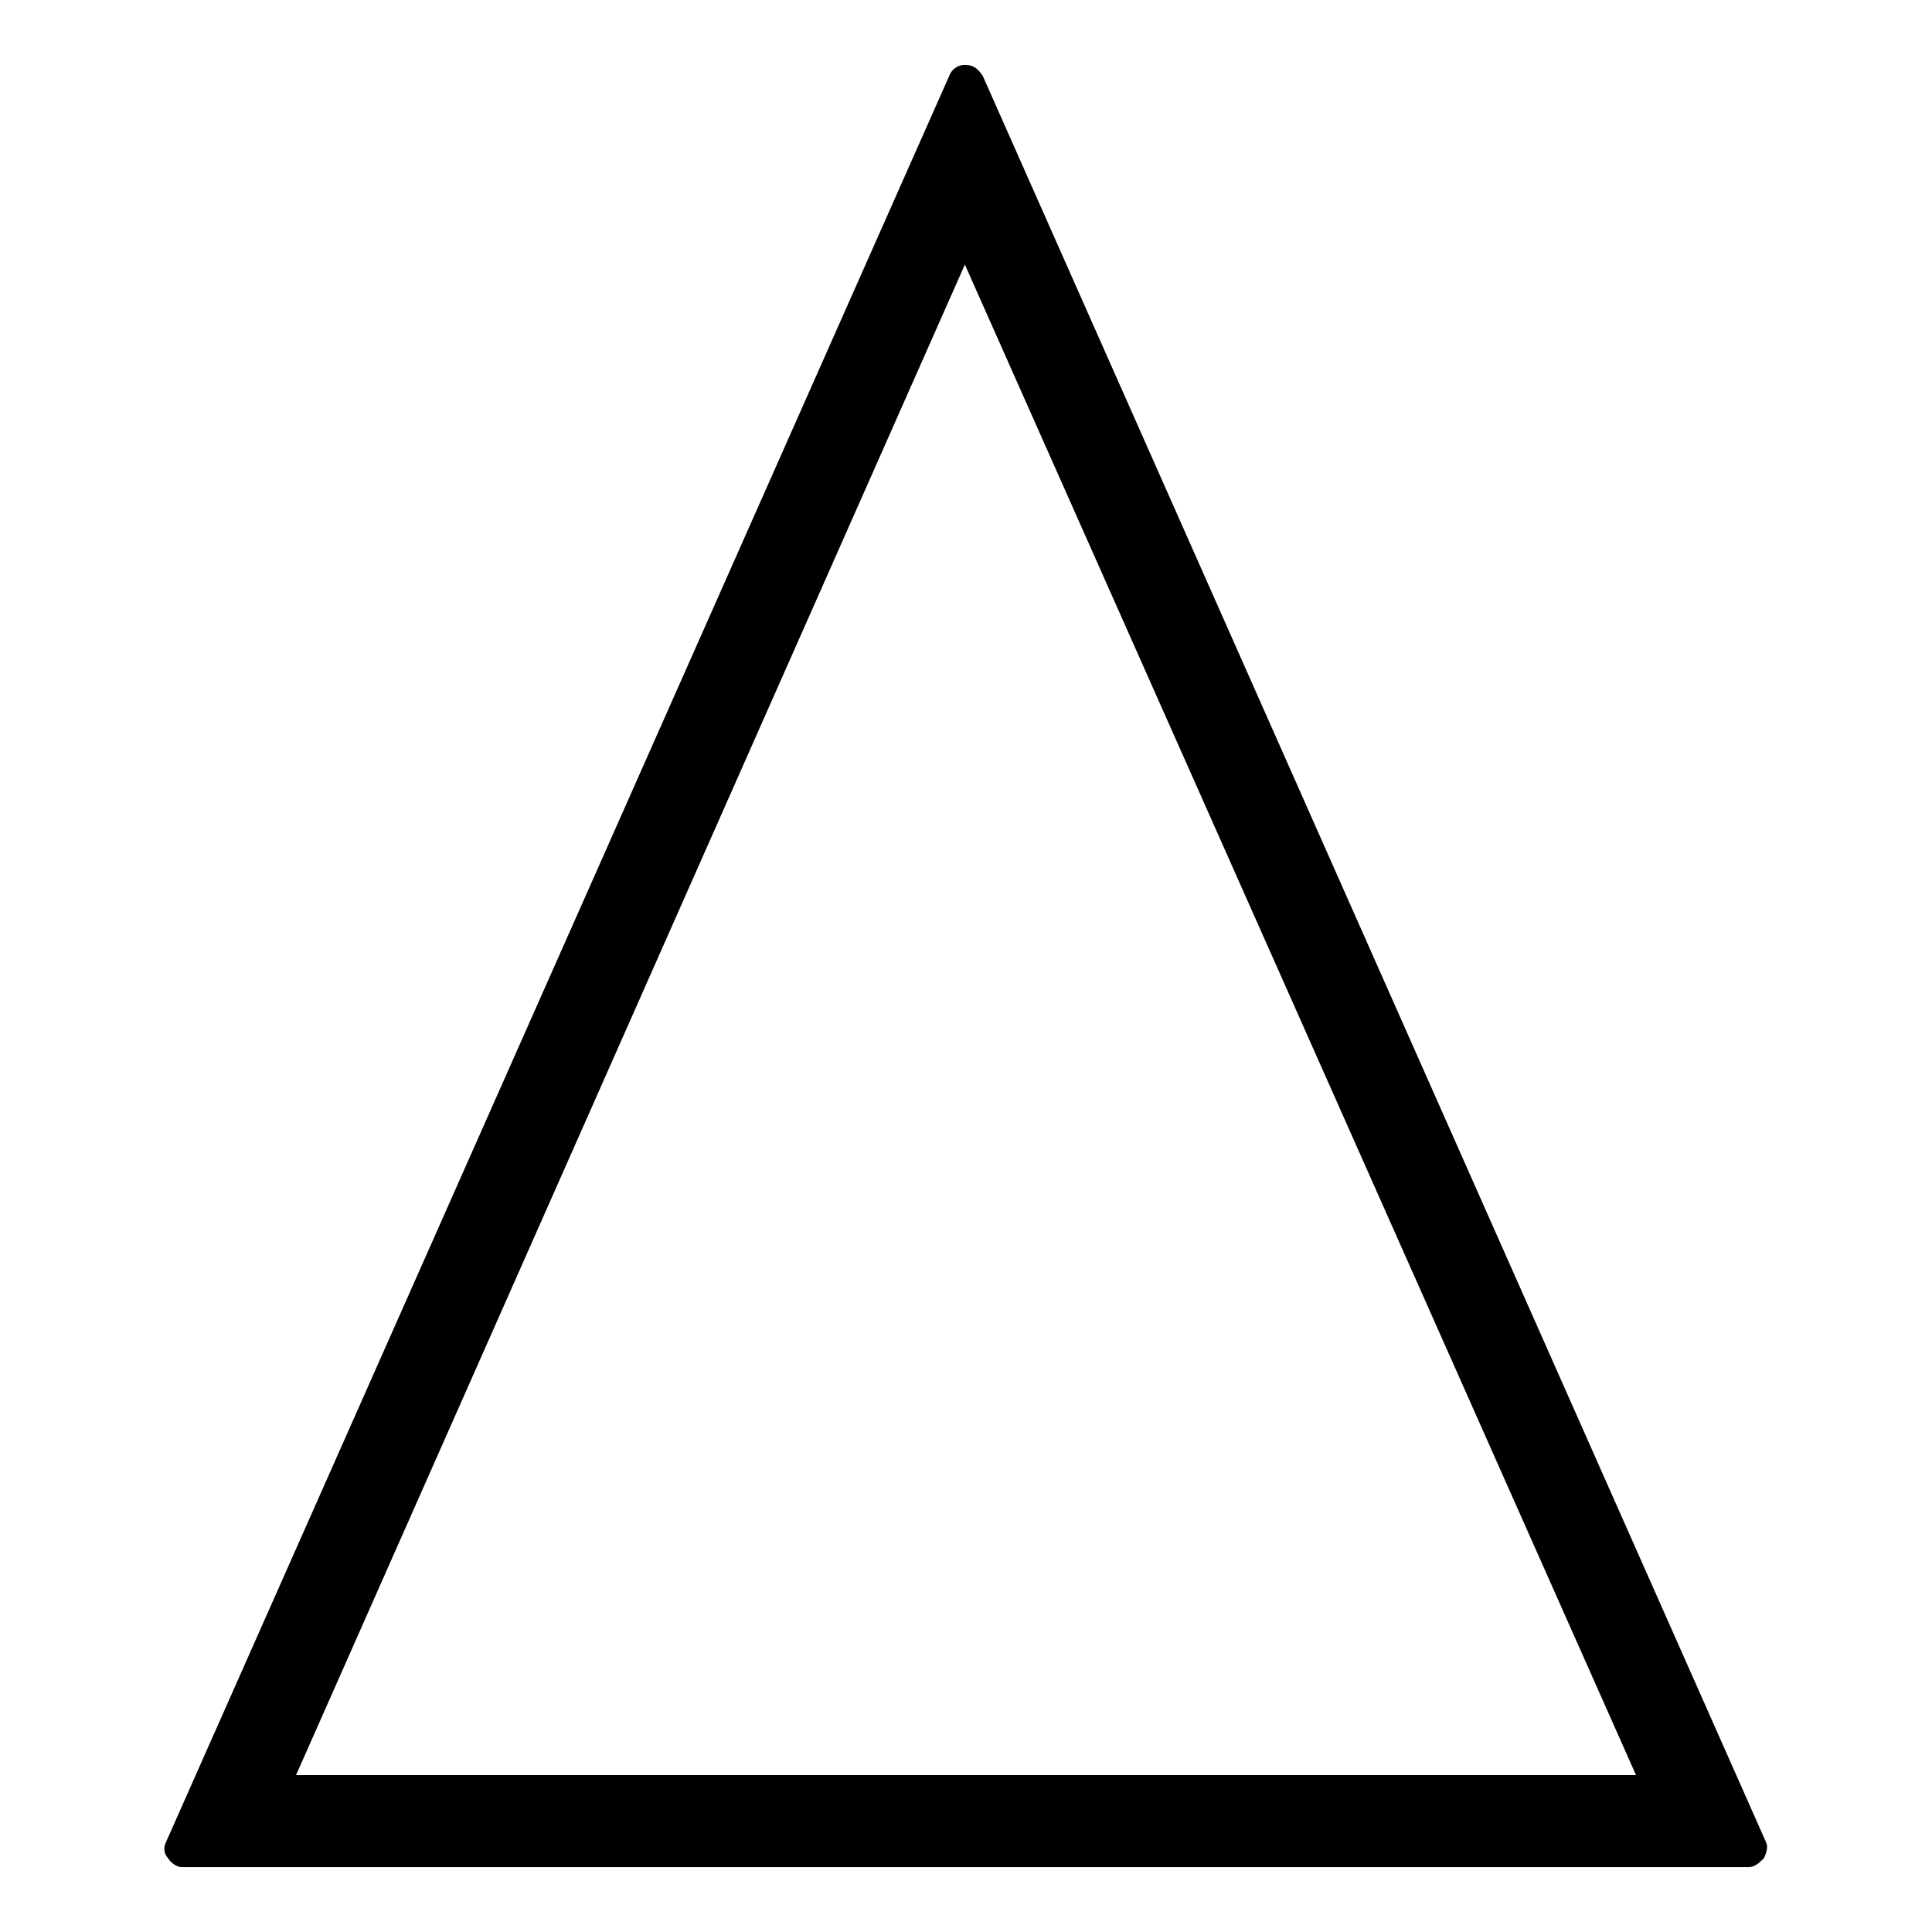
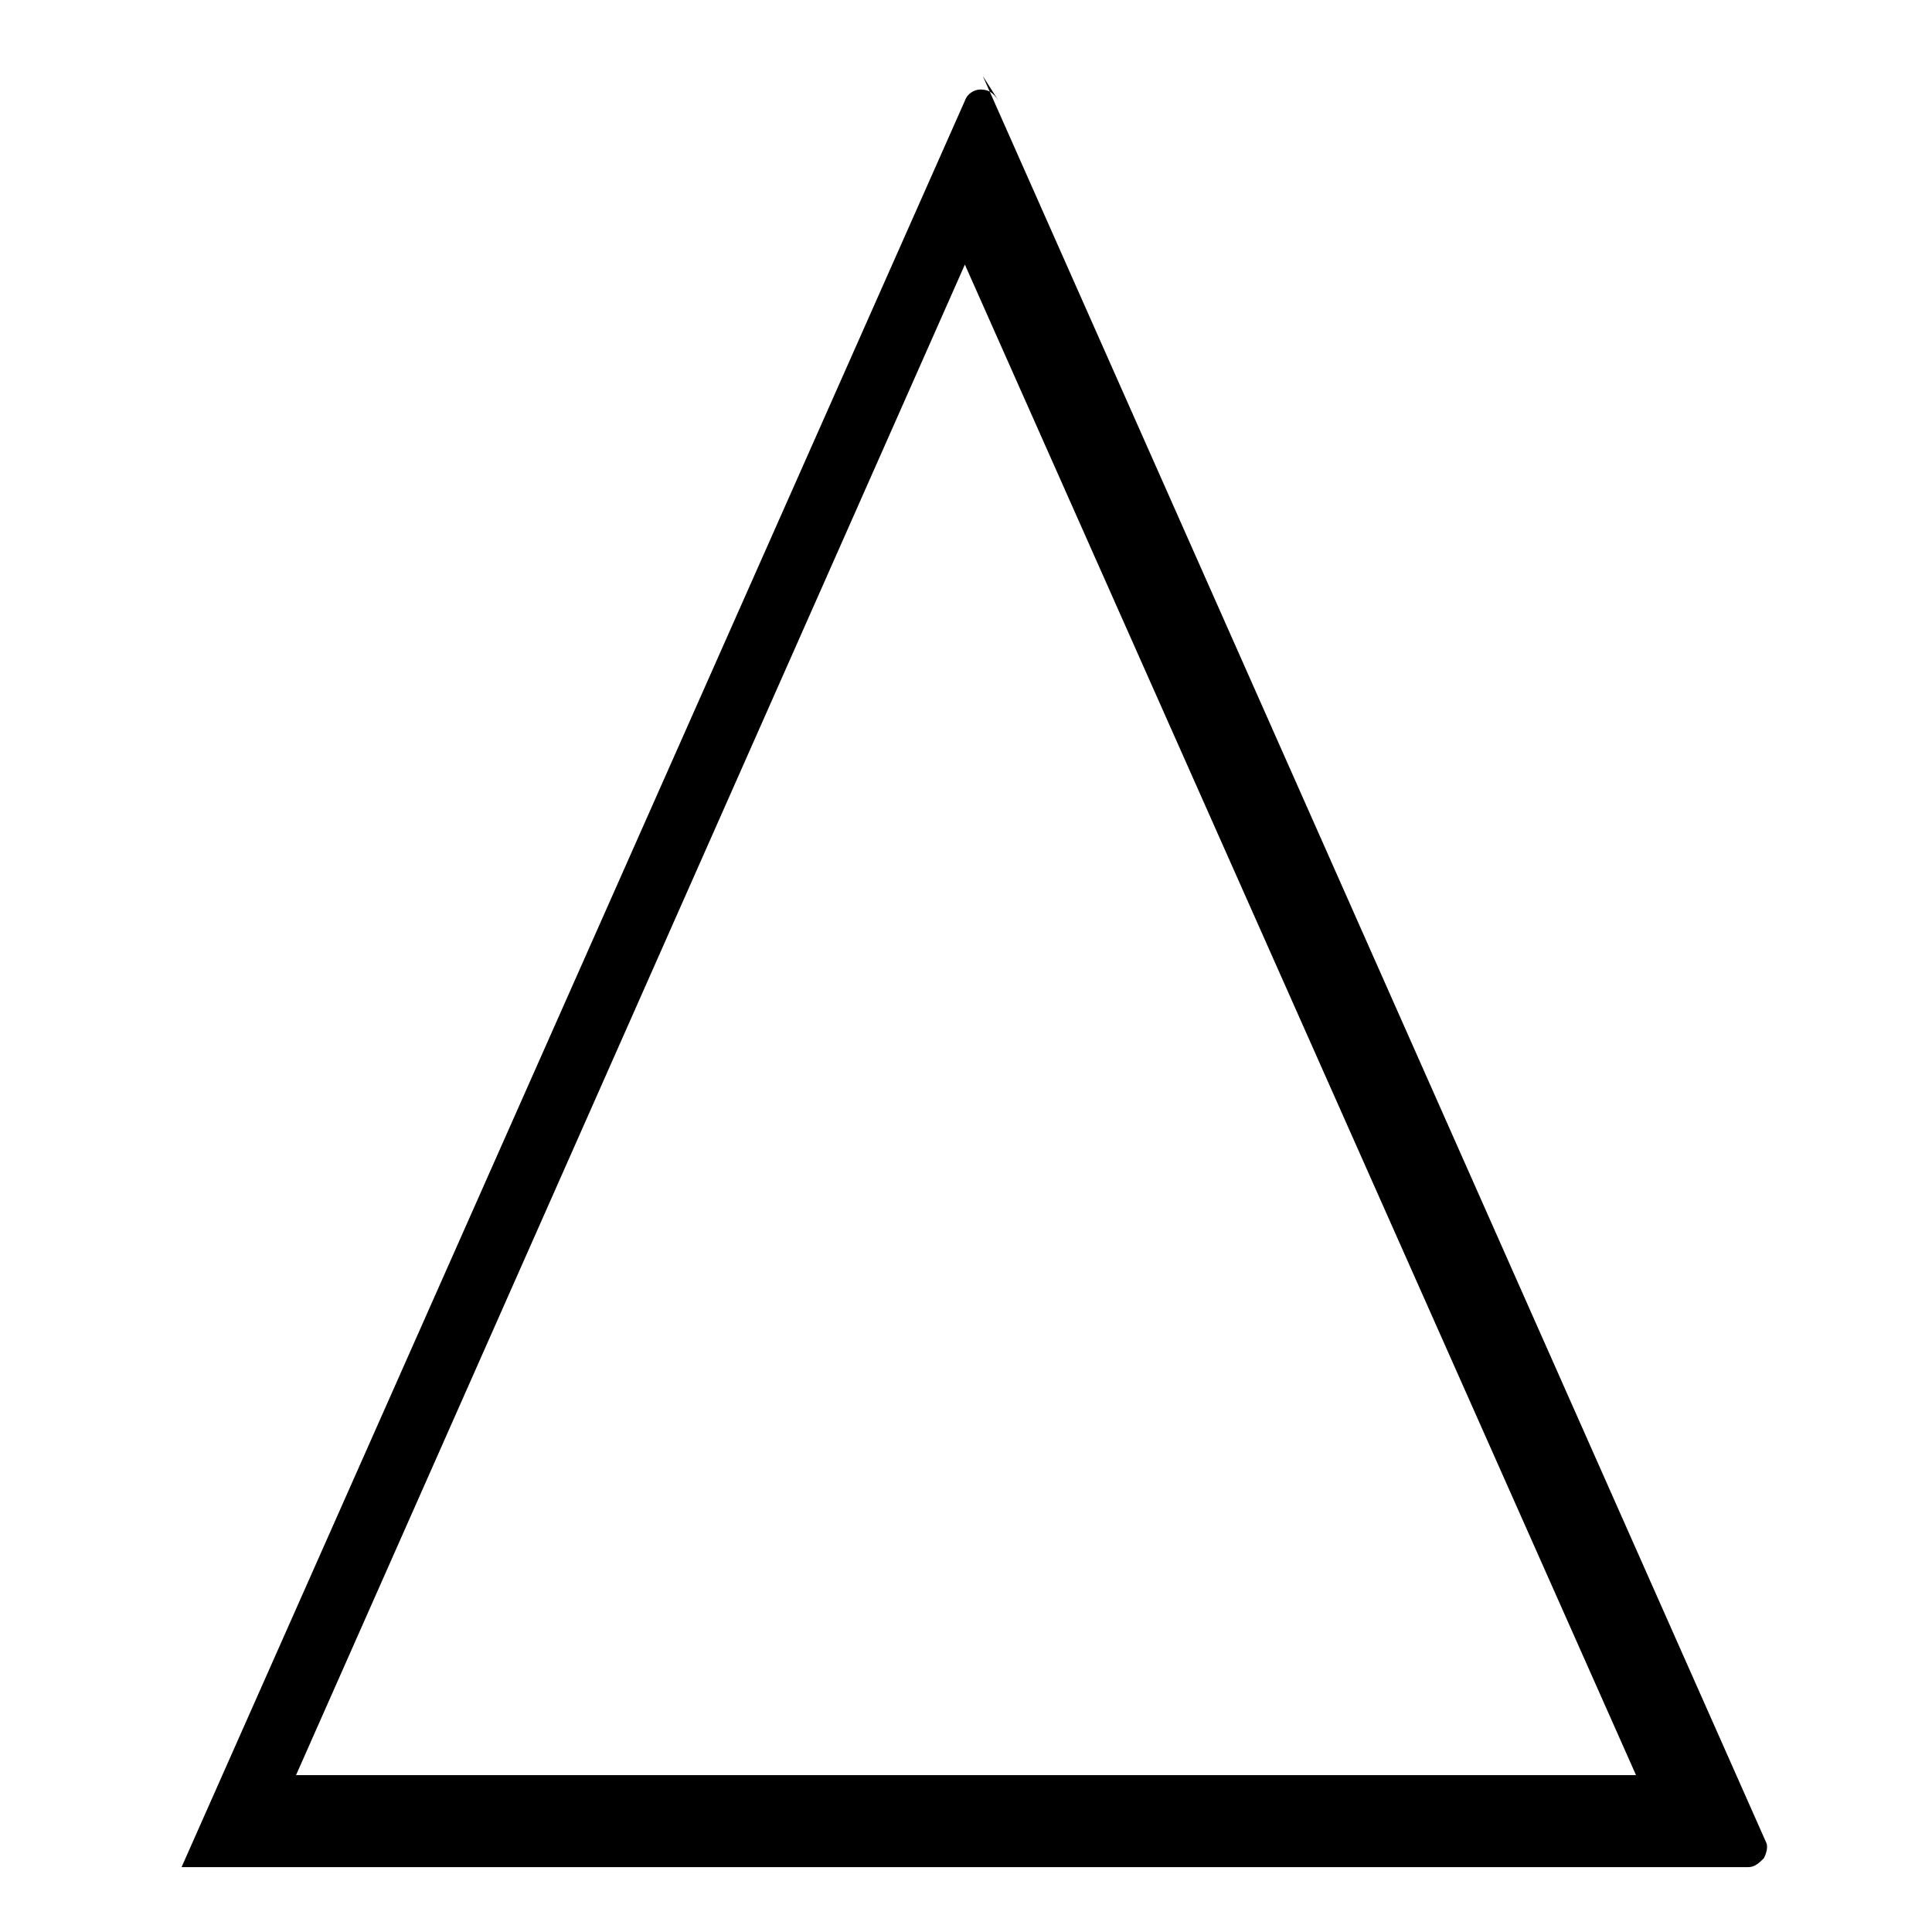
<svg xmlns="http://www.w3.org/2000/svg" fill="#000000" width="800px" height="800px" version="1.1" viewBox="144 144 512 512">
-   <path d="m404.46 164.15 207.59 468.12c0.594 1.191 0 2.973-0.594 4.164-1.191 1.191-2.379 2.379-4.164 2.379h-415.18c-1.191 0-2.973-1.191-3.57-2.379-1.191-1.191-1.191-2.973-0.594-4.164l207.59-468.12c0.594-1.785 2.379-2.973 4.164-2.973 2.379 0 3.57 1.191 4.758 2.973zm-4.758 49.965-177.25 400.31h355.11z" fill-rule="evenodd" />
+   <path d="m404.46 164.15 207.59 468.12c0.594 1.191 0 2.973-0.594 4.164-1.191 1.191-2.379 2.379-4.164 2.379h-415.18l207.59-468.12c0.594-1.785 2.379-2.973 4.164-2.973 2.379 0 3.57 1.191 4.758 2.973zm-4.758 49.965-177.25 400.31h355.11z" fill-rule="evenodd" />
</svg>